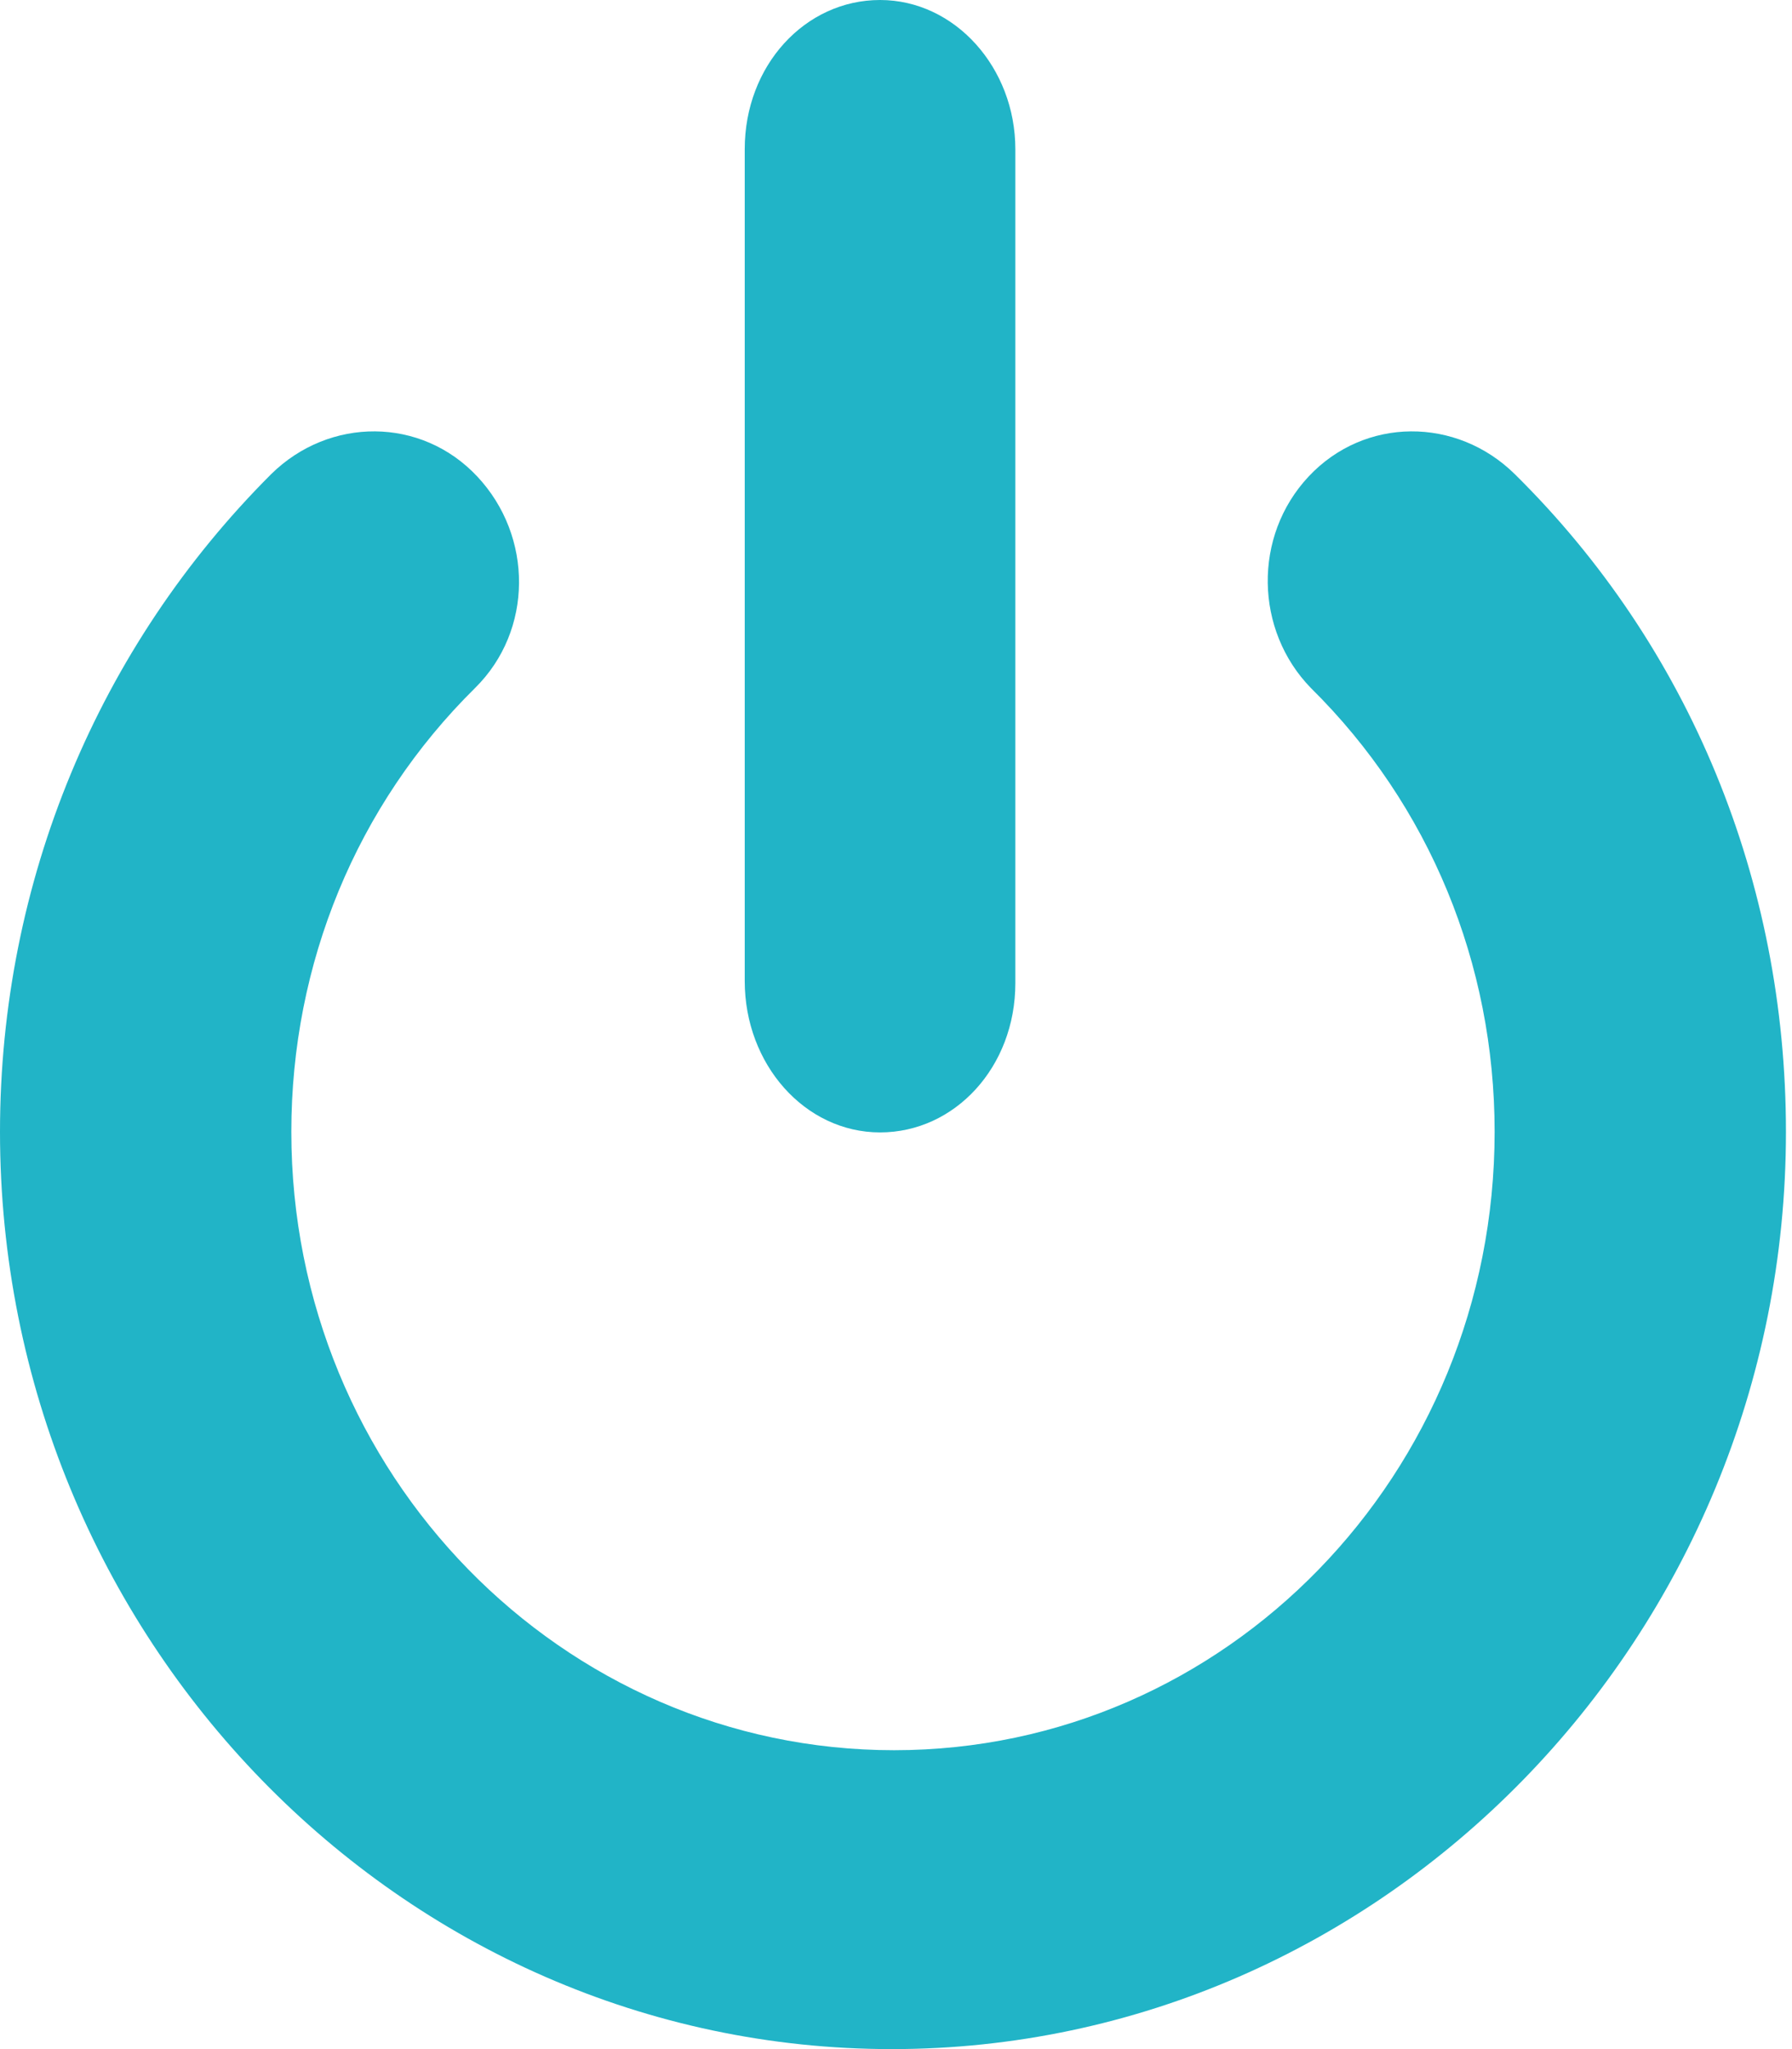
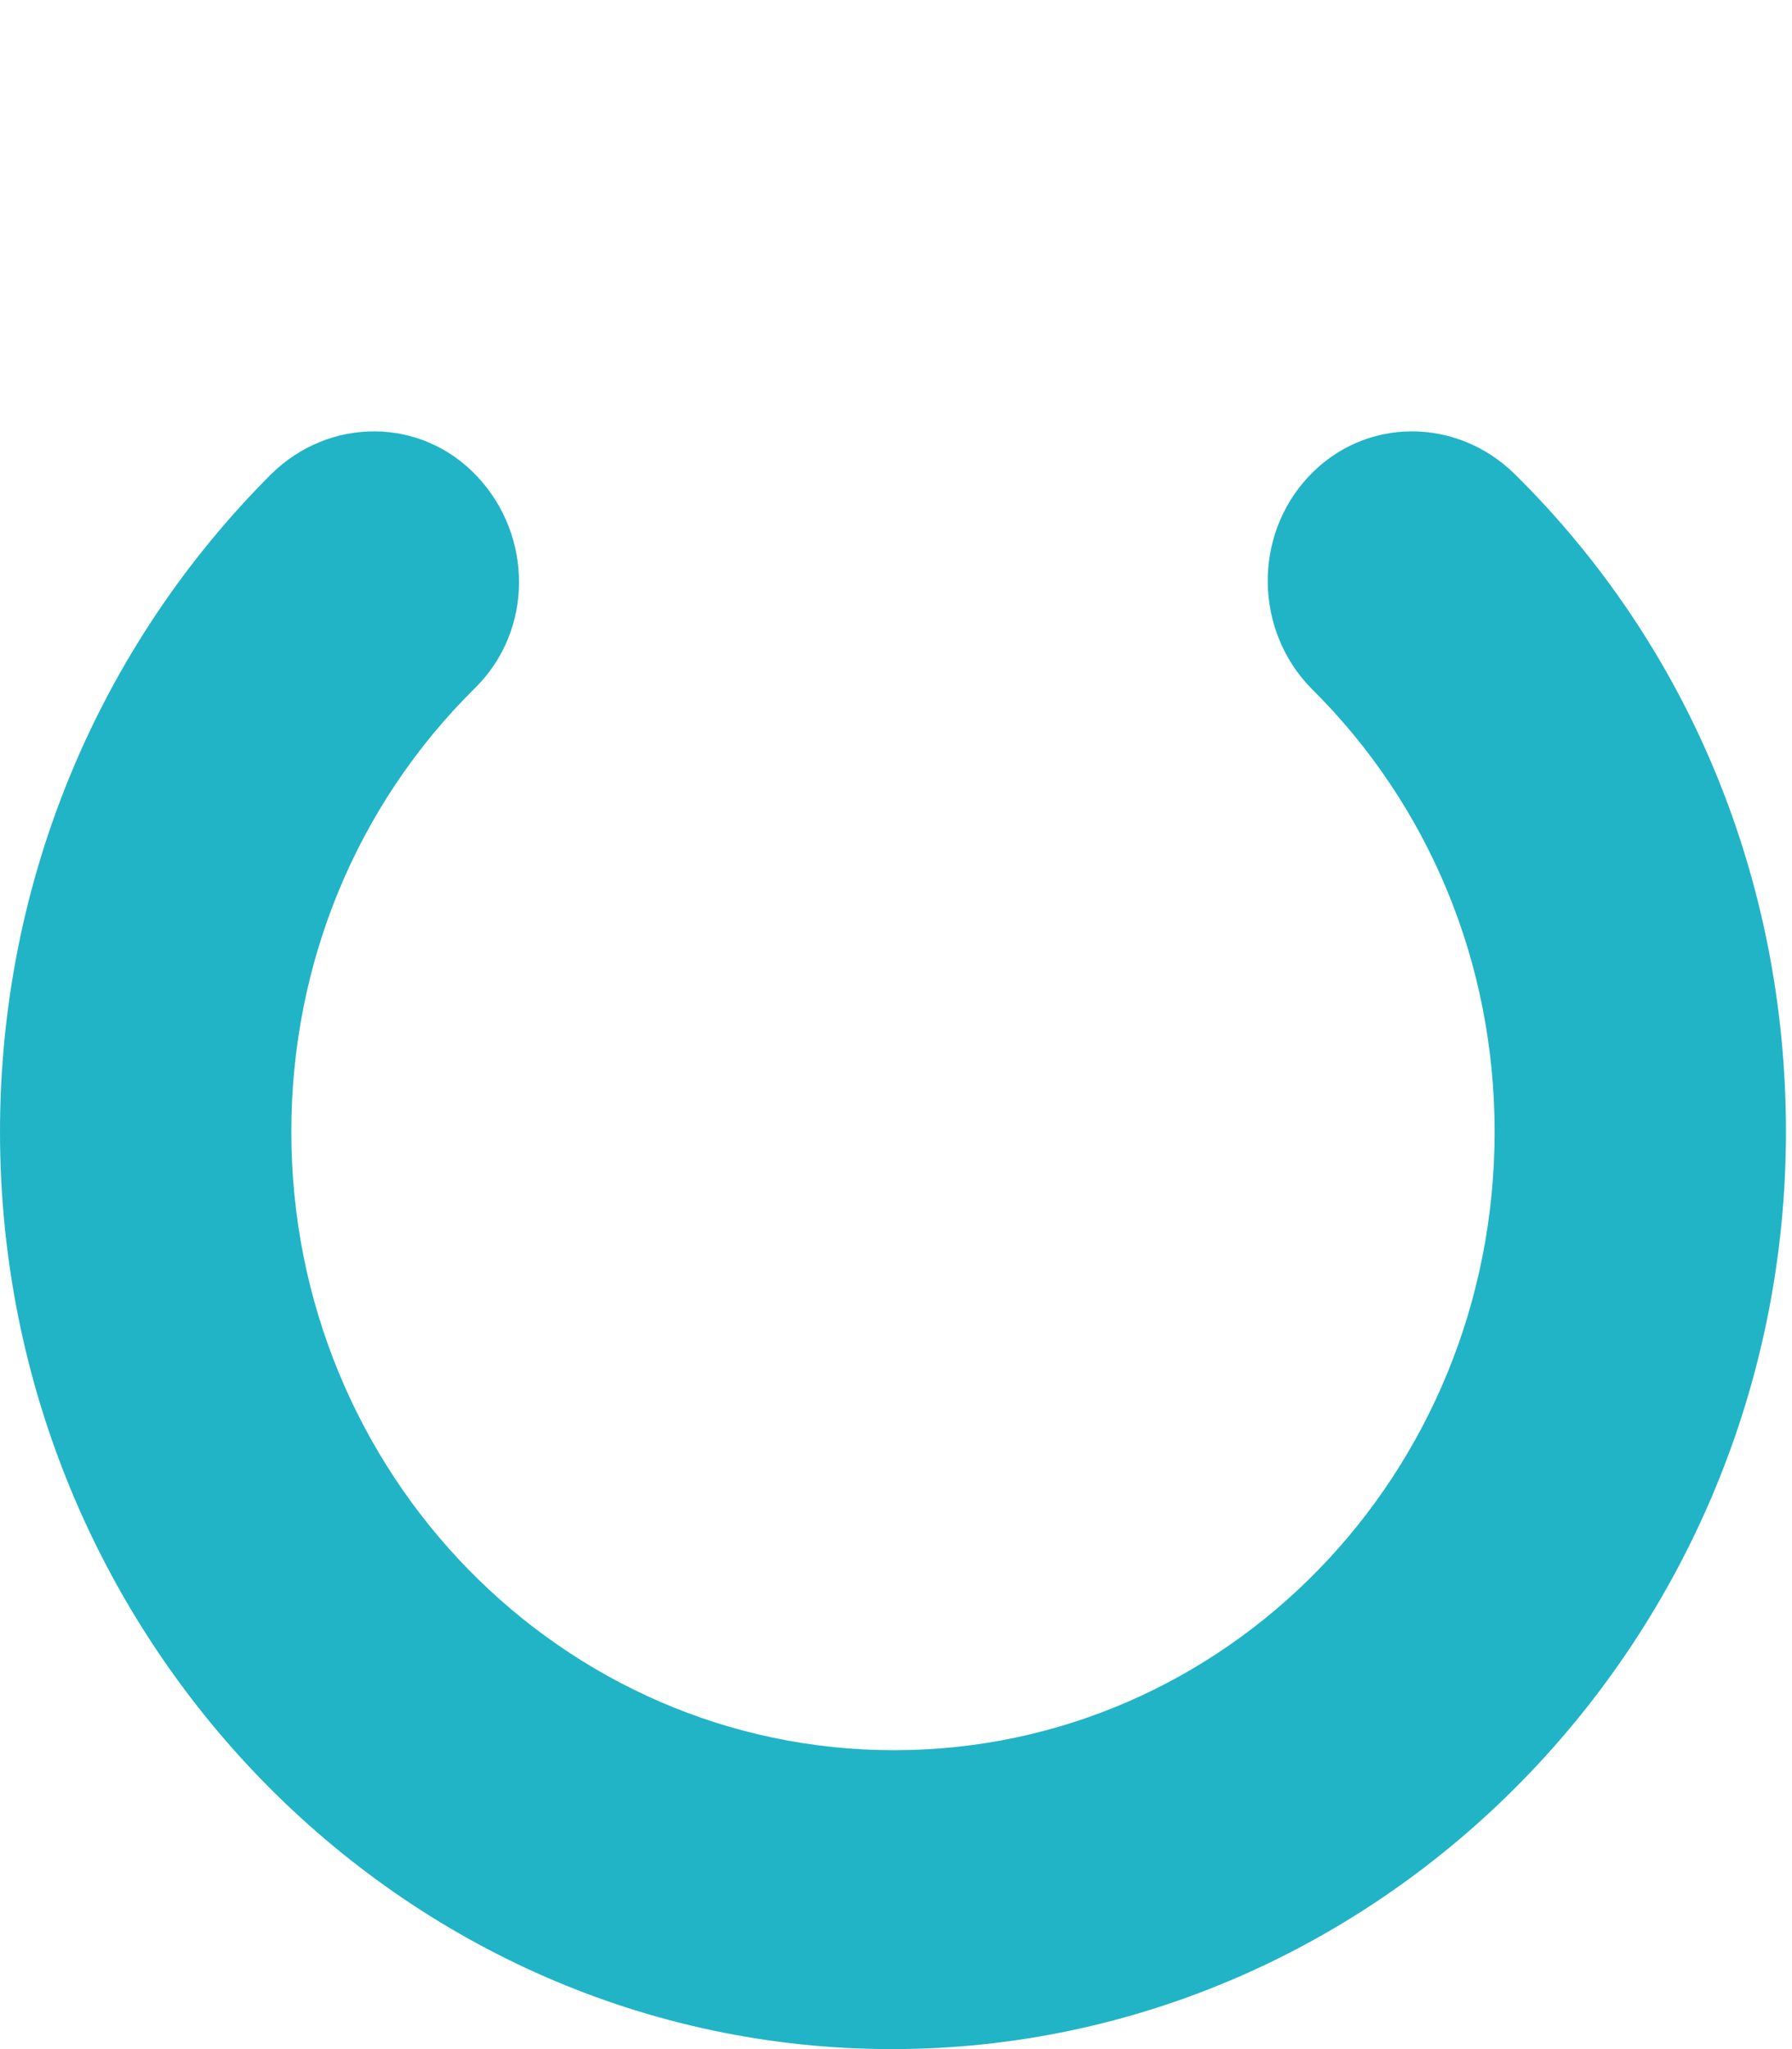
<svg xmlns="http://www.w3.org/2000/svg" xmlns:ns1="http://sodipodi.sourceforge.net/DTD/sodipodi-0.dtd" xmlns:ns2="http://www.inkscape.org/namespaces/inkscape" width="38.5" height="44" fill="none" version="1.1" id="svg2" ns1:docname="-2.svg" ns2:version="1.3.2 (091e20e, 2023-11-25)">
  <defs id="defs2" />
  <ns1:namedview id="namedview2" pagecolor="#ffffff" bordercolor="#000000" borderopacity="0.25" ns2:showpageshadow="2" ns2:pageopacity="0.0" ns2:pagecheckerboard="0" ns2:deskcolor="#d1d1d1" ns2:zoom="3.8271291" ns2:cx="63.363424" ns2:cy="16.461426" ns2:window-width="1536" ns2:window-height="449" ns2:window-x="0" ns2:window-y="38" ns2:window-maximized="0" ns2:current-layer="svg2" />
  <g fill="#21b4c7" id="g2">
-     <path d="m 18.907,24.316 c 1.61,0 2.907,-1.408 2.907,-3.203 V 3.203 C 21.814,1.456 20.517,0 18.907,0 17.297,0 16,1.407 16,3.203 v 17.861 c 0,1.796 1.297,3.252 2.907,3.252 z" id="path1" style="display:inline" />
    <path d="m 28.115,10.232 c -1.203,1.284 -1.155,3.308 0.049,4.542 2.551,2.518 3.947,5.924 3.947,9.528 0,7.356 -5.777,13.28 -12.902,13.28 -7.125,0 -12.95,-5.924 -12.95,-13.28 0,-3.604 1.396,-7.01 3.947,-9.528 1.252,-1.234 1.252,-3.258 0.048,-4.542 C 9.051,8.948 7.077,8.948 5.825,10.182 2.118,13.886 0,18.922 0,24.303 0,35.163 8.618,44 19.16,44 c 10.544,0 19.21,-8.837 19.21,-19.698 0,-5.381 -2.07,-10.417 -5.825,-14.12 -1.252,-1.234 -3.226,-1.234 -4.43,0.05 z" id="path2" ns2:label="path2" style="display:inline" ns1:nodetypes="ccssscccssscc" />
  </g>
</svg>